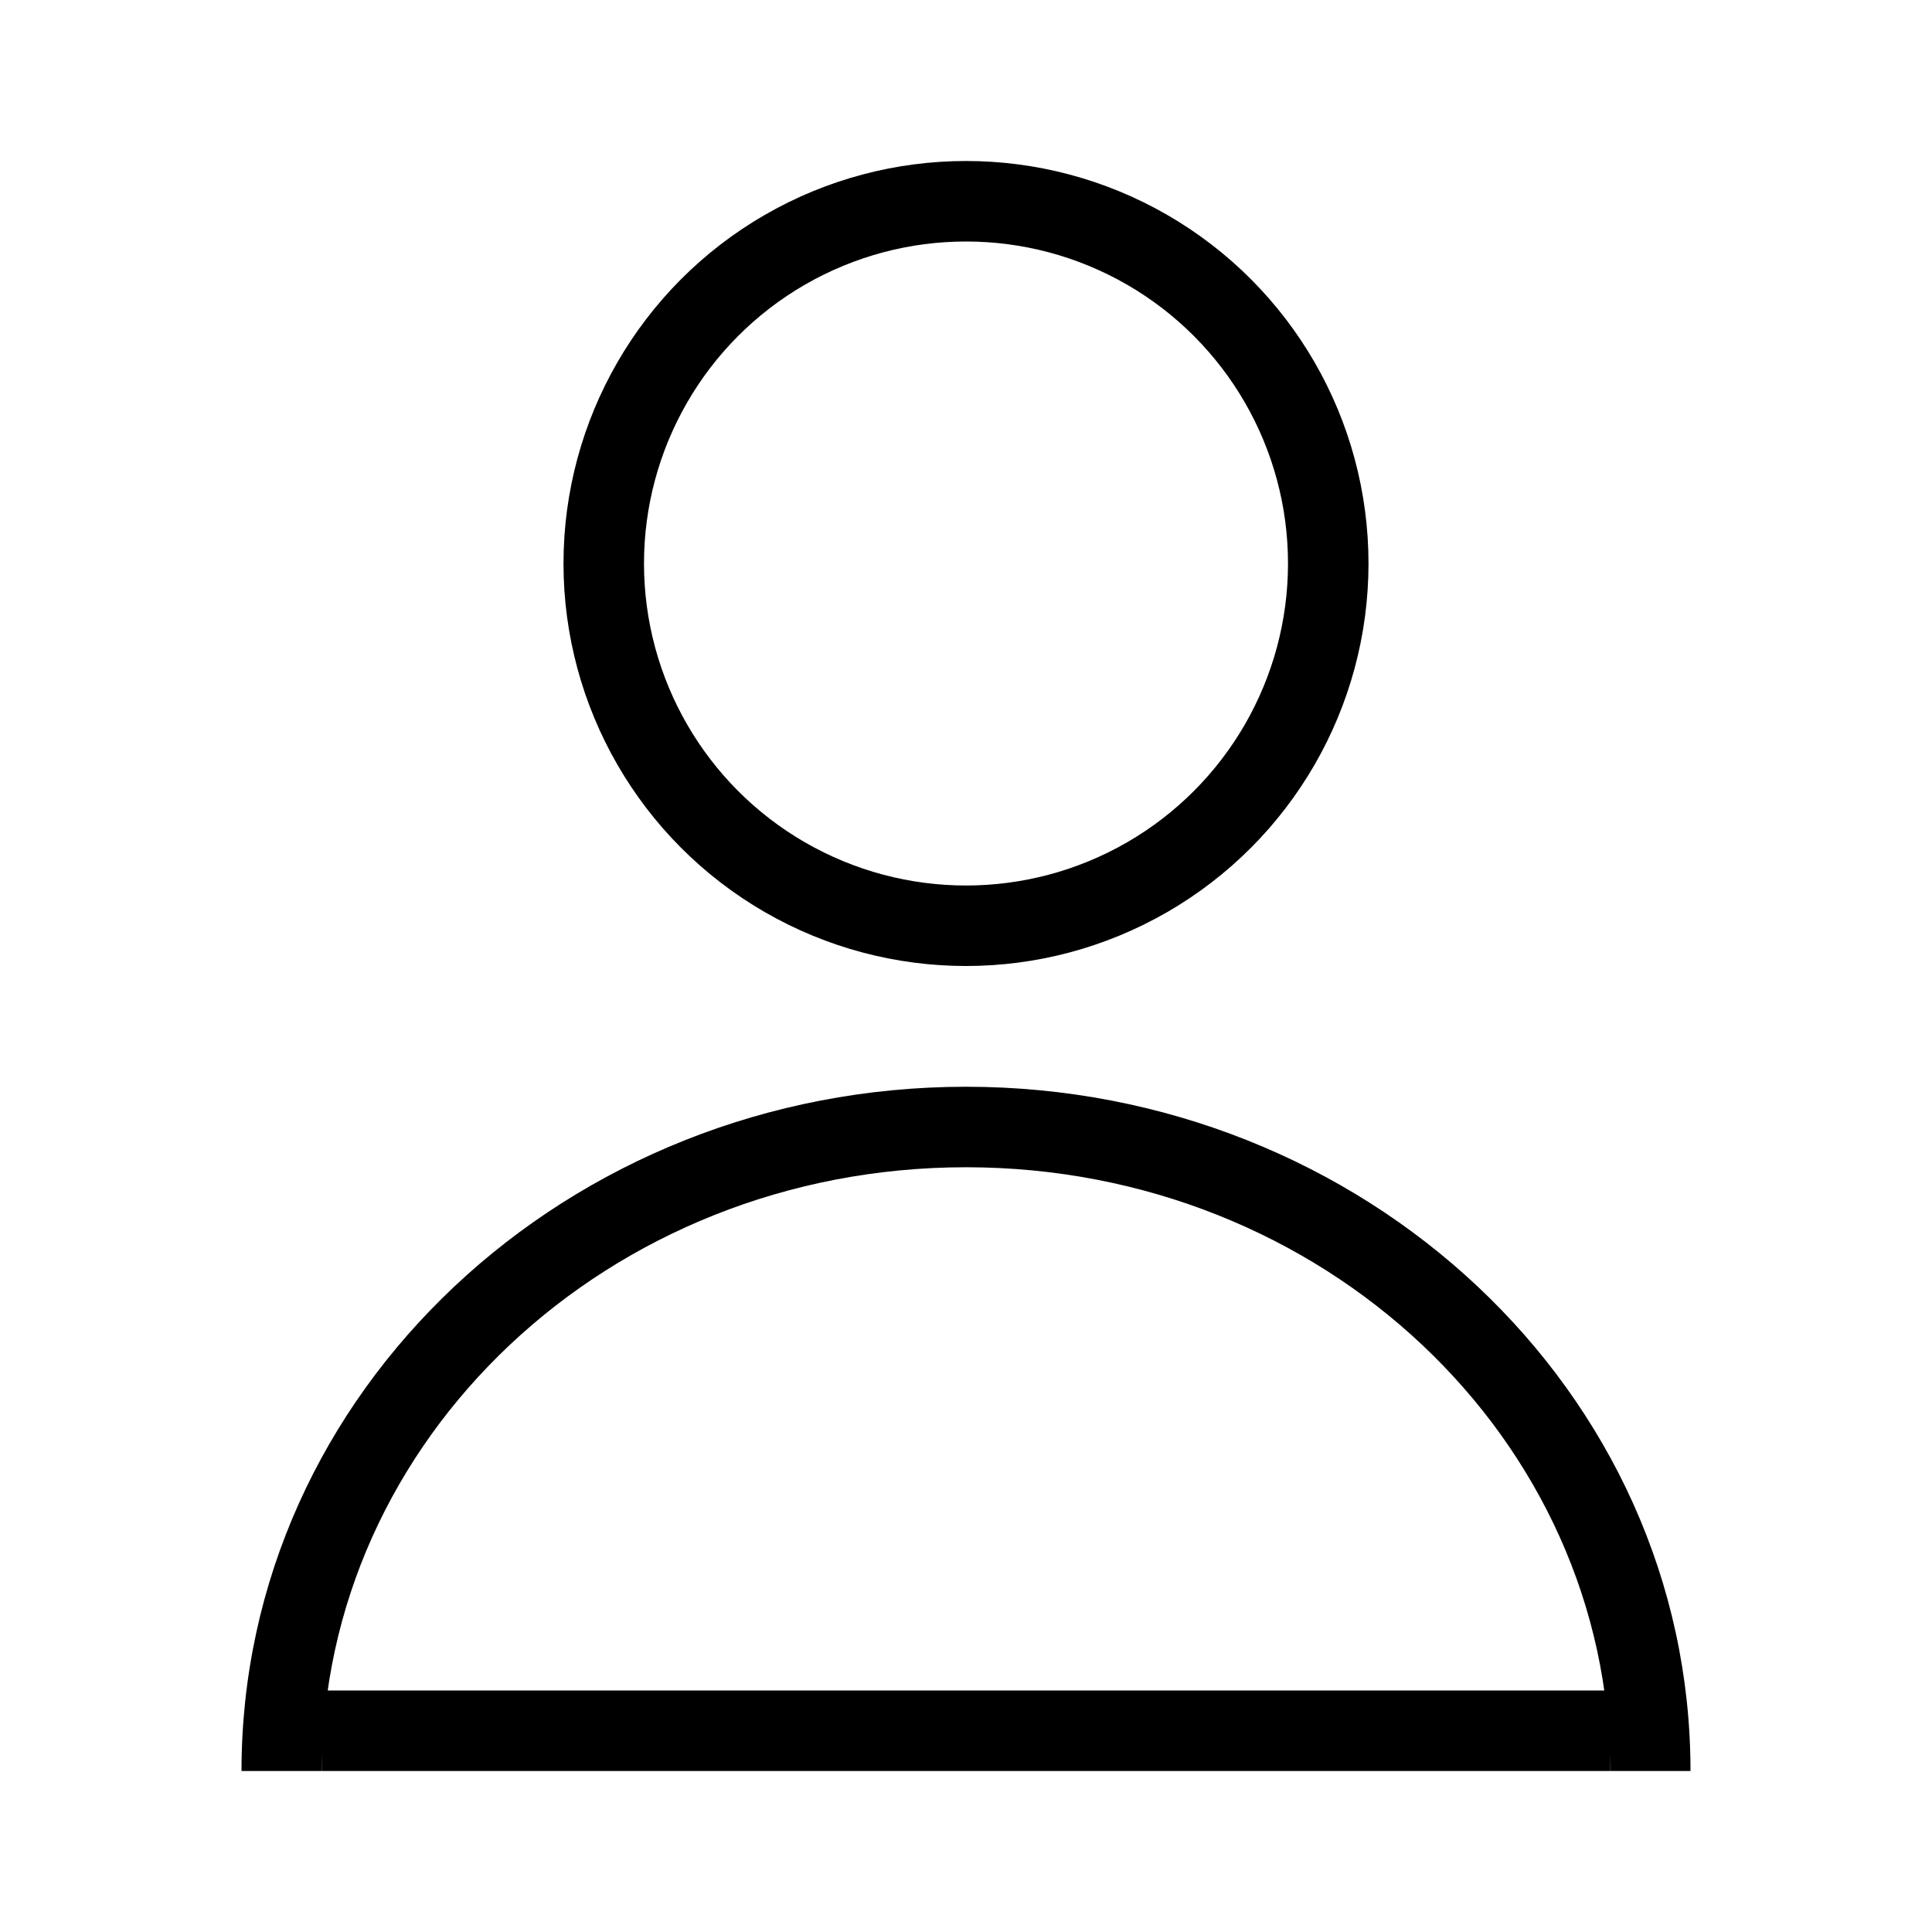
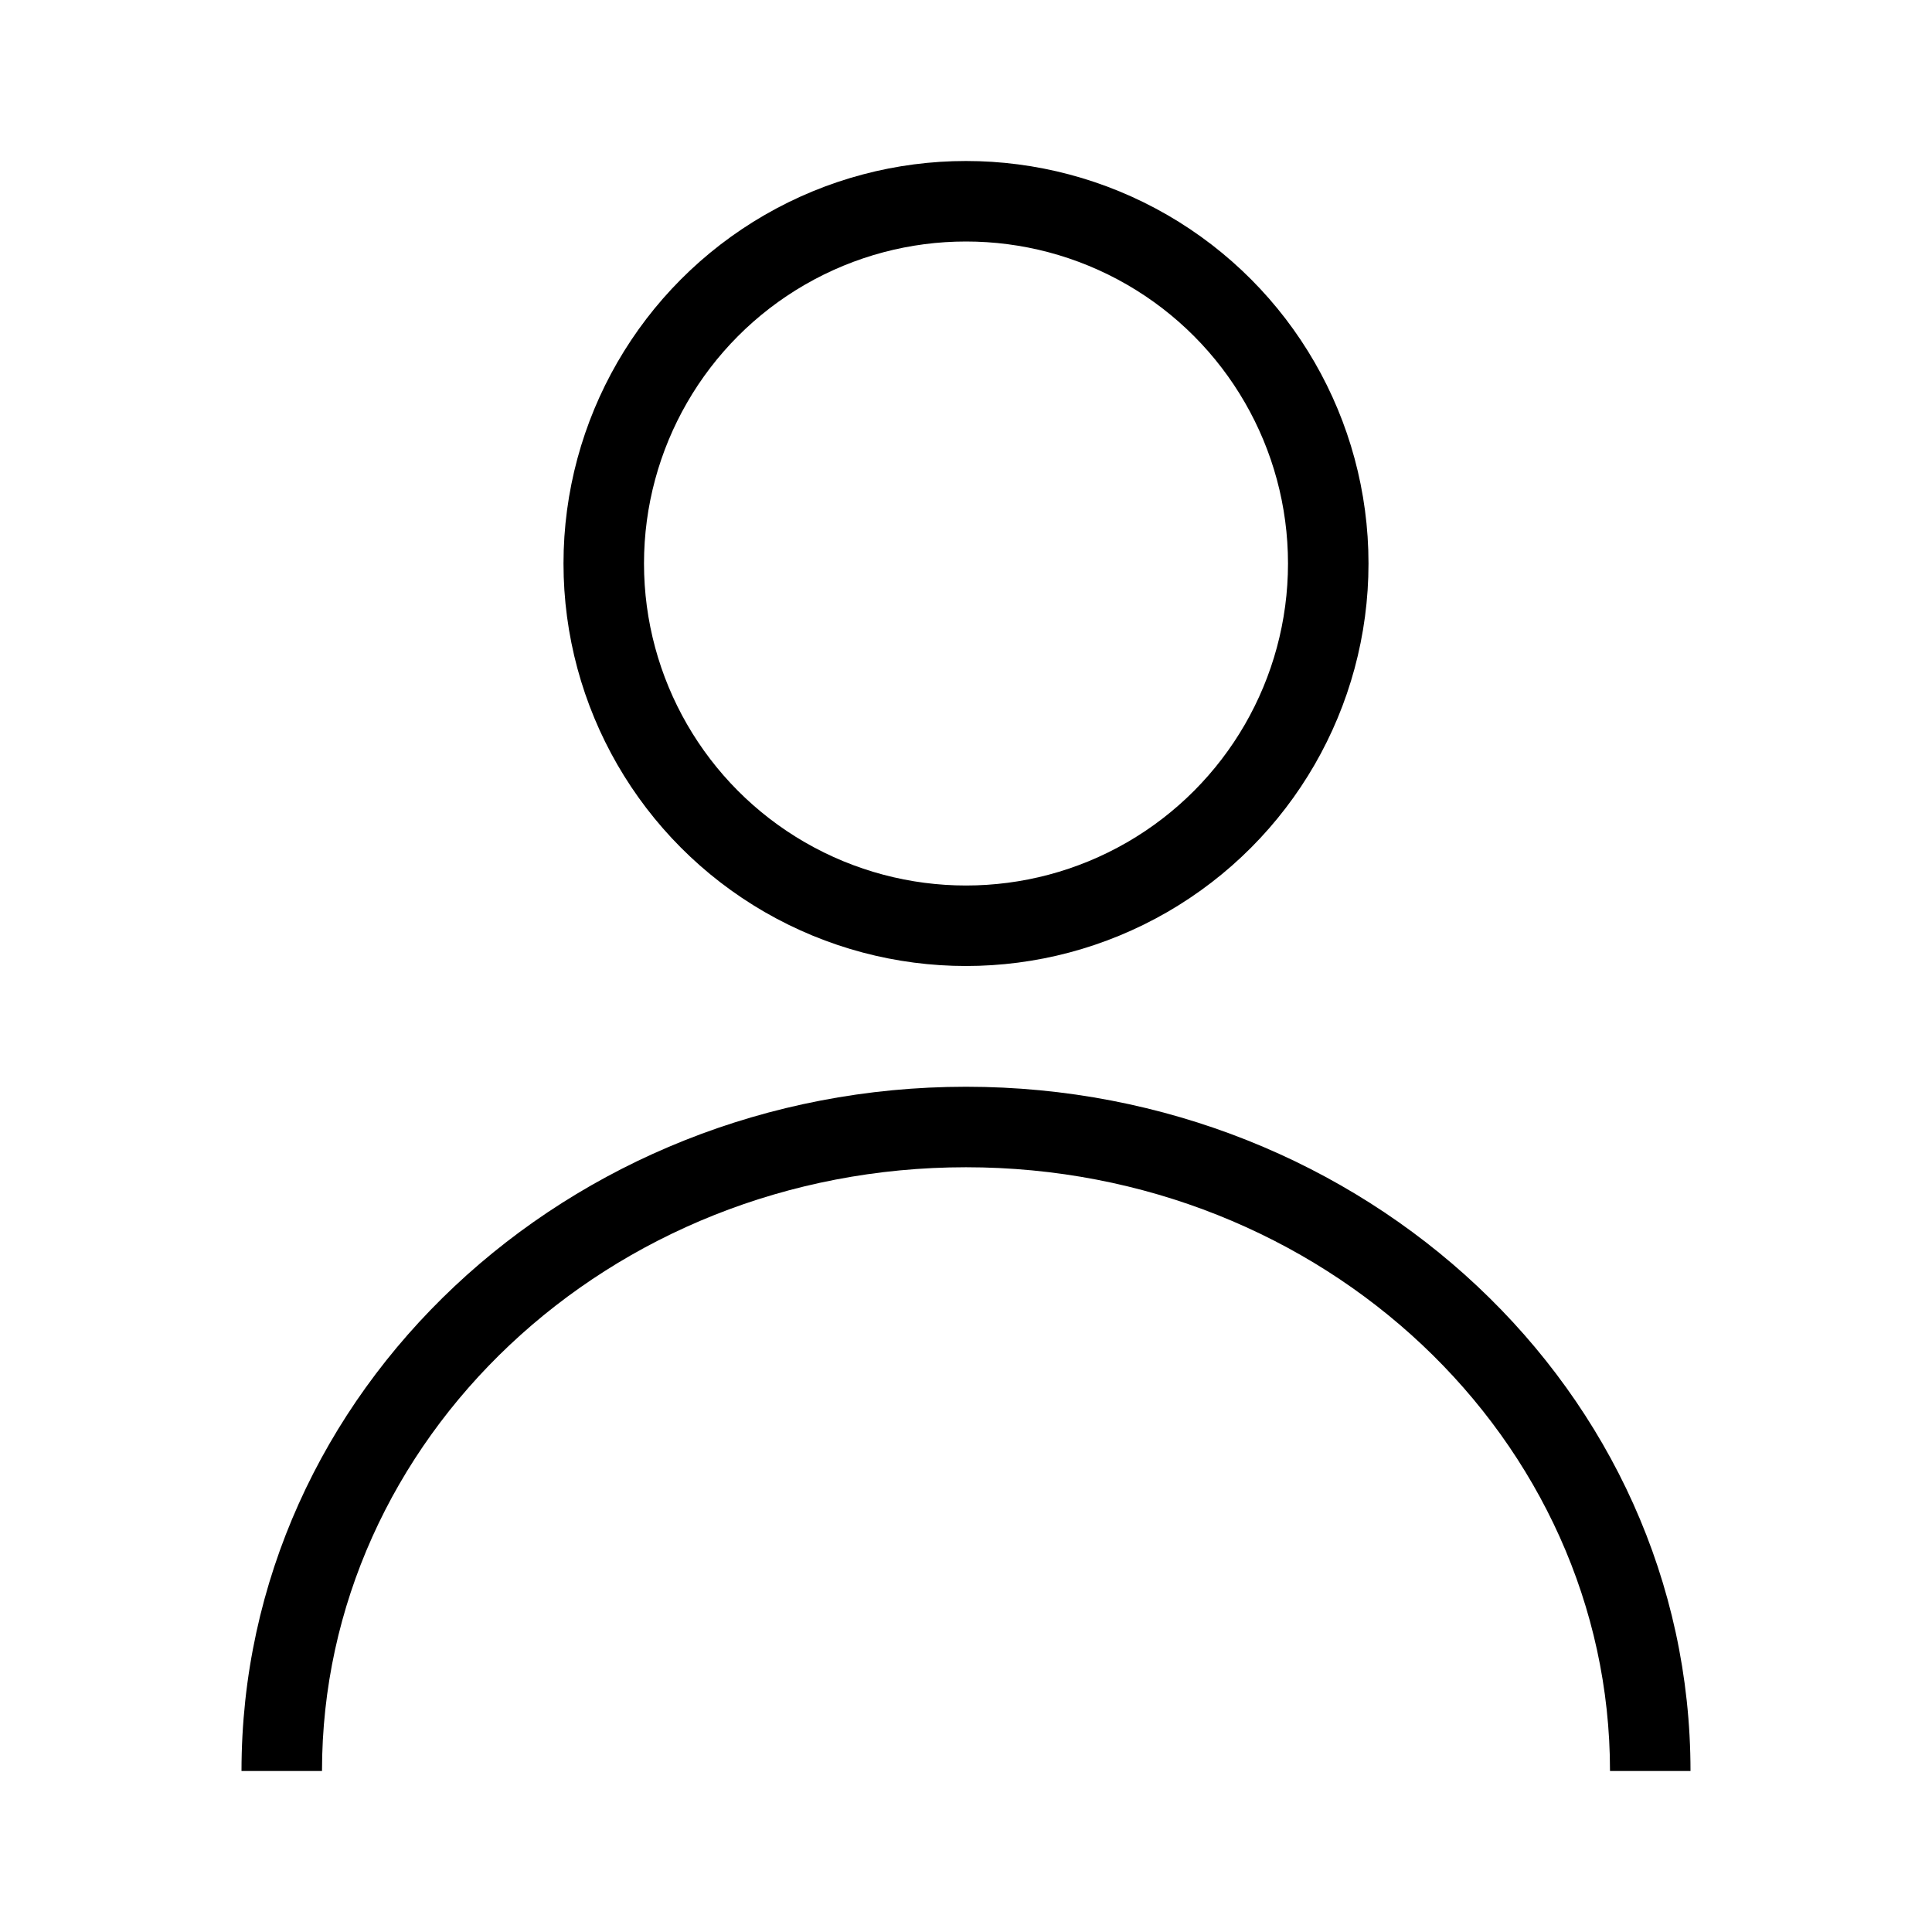
<svg xmlns="http://www.w3.org/2000/svg" width="24" height="24" viewBox="0 0 24 24" fill="none">
  <path fill-rule="evenodd" clip-rule="evenodd" d="M12 14.5C7.553 14.5 4 17.886 4 22H3C3 17.277 7.058 13.5 12 13.5C16.942 13.5 21 17.277 21 22H20C20 17.886 16.447 14.5 12 14.5Z" fill="black" />
  <circle cx="12" cy="7" r="4.5" stroke="black" />
-   <rect x="4" y="21" width="16" height="1" fill="black" />
</svg>